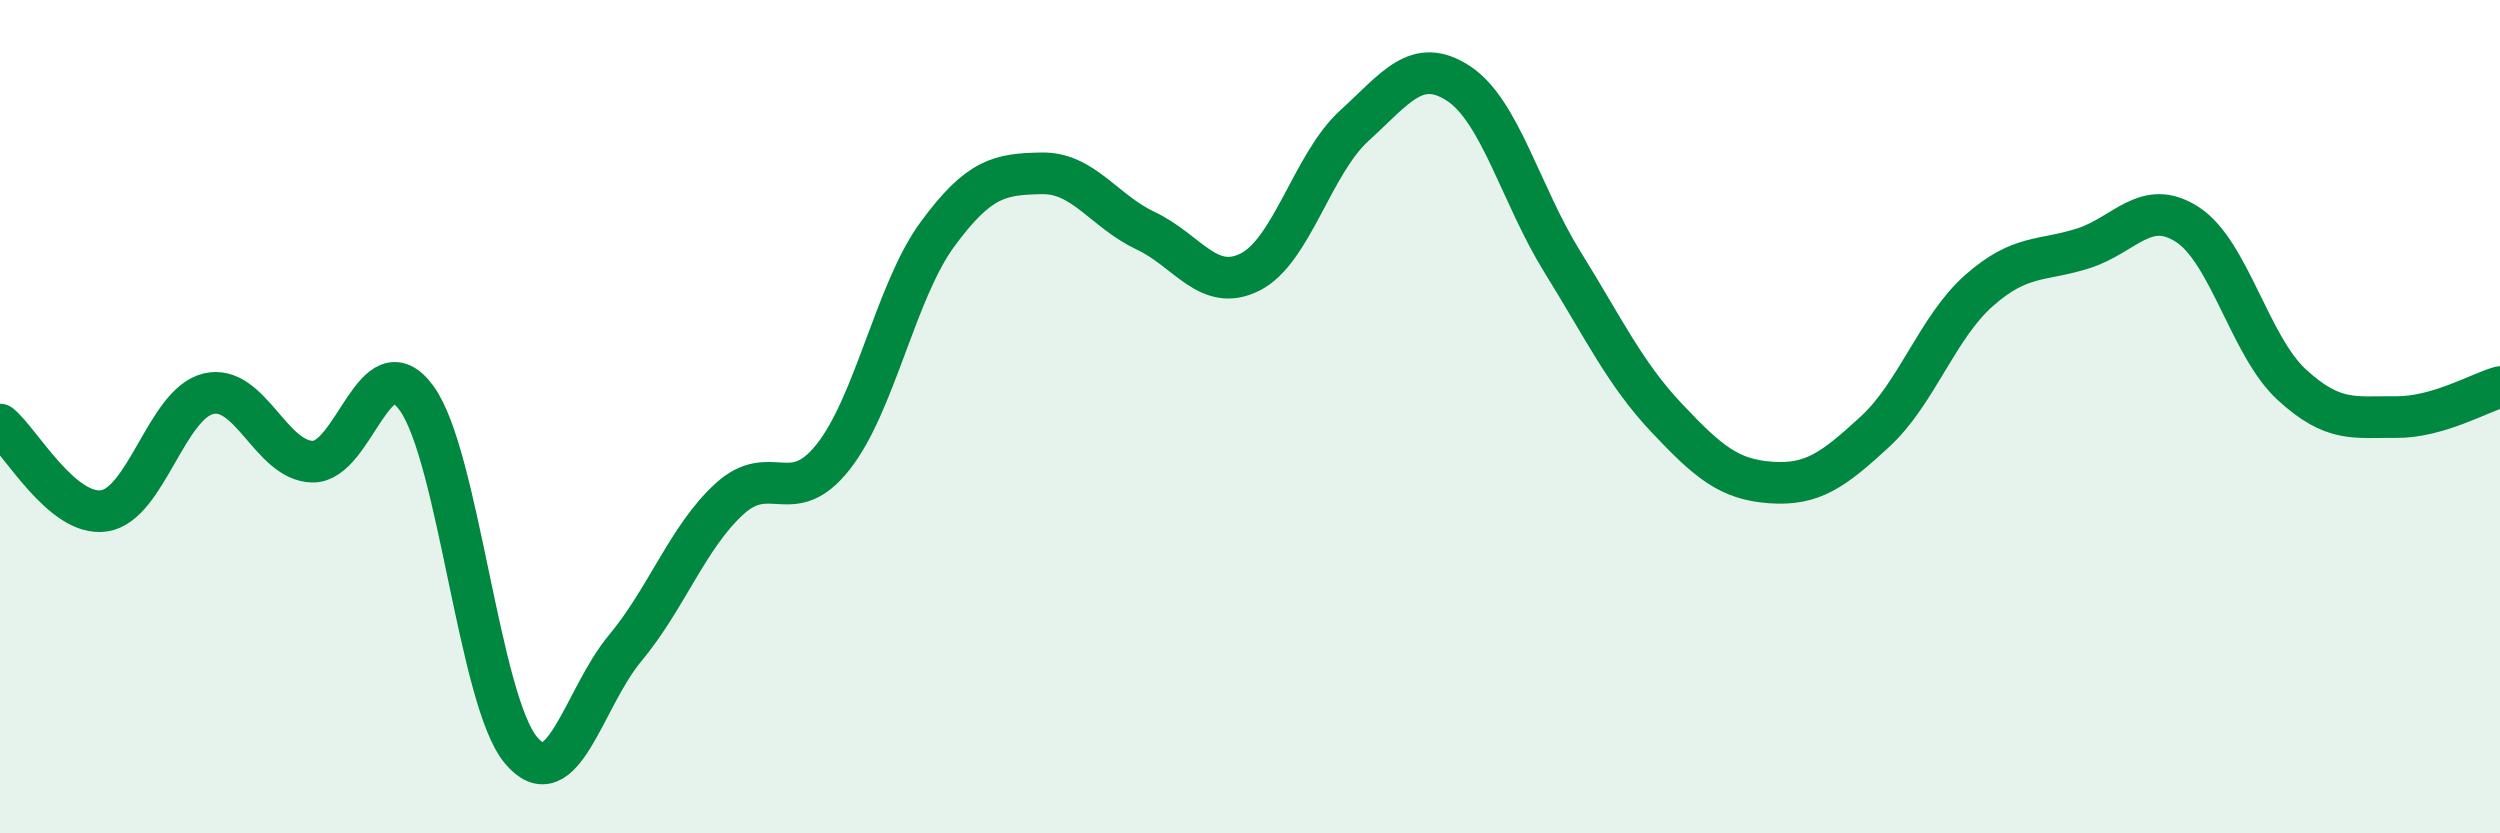
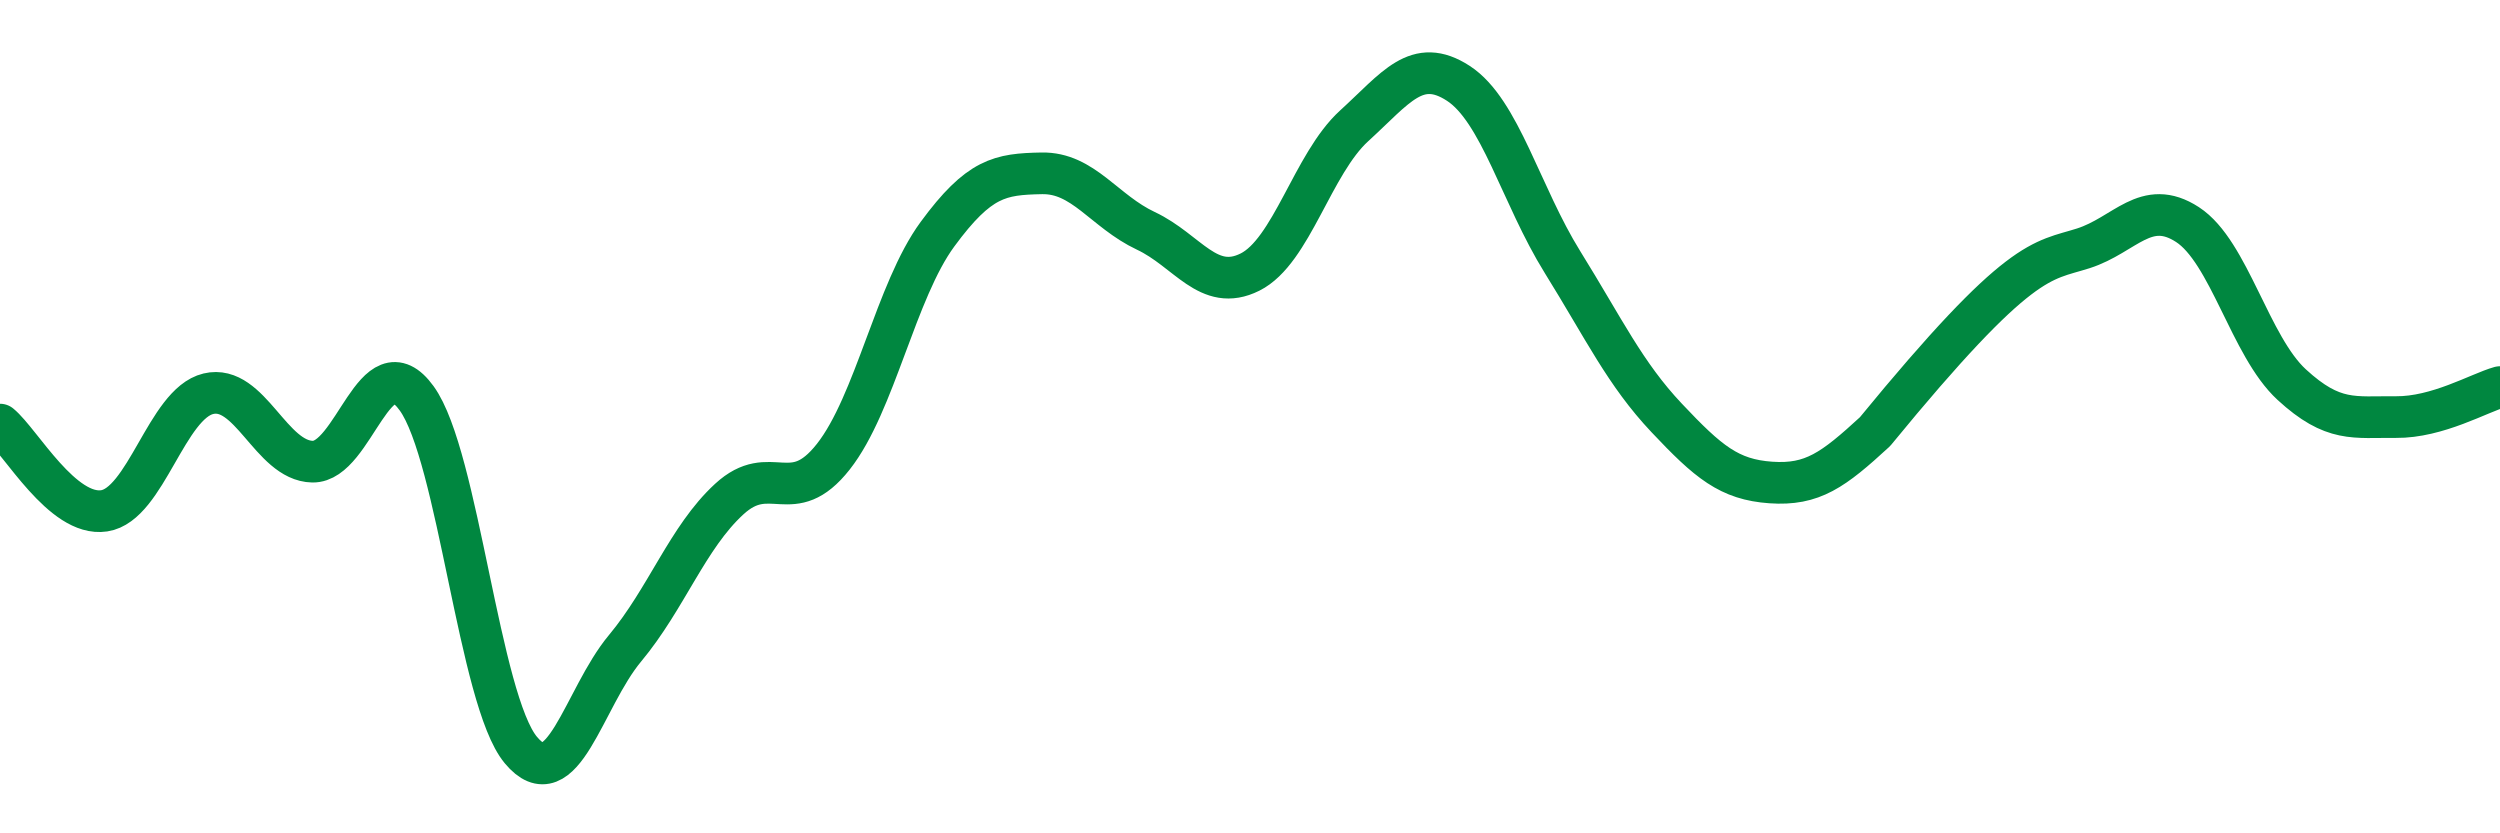
<svg xmlns="http://www.w3.org/2000/svg" width="60" height="20" viewBox="0 0 60 20">
-   <path d="M 0,10.19 C 0.5,10.6 1.5,12.41 2.5,12.26 C 3.5,12.11 4,9.69 5,9.45 C 6,9.21 6.5,11.06 7.5,11.08 C 8.5,11.1 9,8.18 10,9.56 C 11,10.94 11.5,16.8 12.5,18 C 13.5,19.2 14,16.76 15,15.56 C 16,14.36 16.5,12.9 17.5,11.98 C 18.5,11.06 19,12.23 20,10.96 C 21,9.69 21.5,6.98 22.5,5.62 C 23.5,4.26 24,4.18 25,4.16 C 26,4.14 26.5,5.07 27.5,5.54 C 28.5,6.01 29,7.03 30,6.53 C 31,6.03 31.5,3.93 32.5,3.02 C 33.5,2.11 34,1.35 35,2 C 36,2.65 36.5,4.68 37.5,6.29 C 38.5,7.9 39,8.97 40,10.03 C 41,11.09 41.5,11.51 42.5,11.58 C 43.5,11.65 44,11.28 45,10.36 C 46,9.44 46.5,7.85 47.5,6.97 C 48.5,6.09 49,6.28 50,5.96 C 51,5.64 51.5,4.74 52.5,5.39 C 53.5,6.04 54,8.31 55,9.23 C 56,10.15 56.5,10 57.5,10.01 C 58.5,10.02 59.5,9.43 60,9.29L60 20L0 20Z" fill="#008740" opacity="0.1" stroke-linecap="round" stroke-linejoin="round" />
-   <path d="M 0,10.19 C 0.5,10.6 1.5,12.41 2.5,12.26 C 3.5,12.11 4,9.69 5,9.45 C 6,9.21 6.5,11.06 7.5,11.08 C 8.5,11.1 9,8.18 10,9.56 C 11,10.94 11.5,16.8 12.5,18 C 13.5,19.2 14,16.76 15,15.56 C 16,14.36 16.5,12.9 17.5,11.98 C 18.5,11.06 19,12.23 20,10.96 C 21,9.69 21.5,6.98 22.5,5.62 C 23.5,4.26 24,4.18 25,4.16 C 26,4.14 26.5,5.07 27.5,5.54 C 28.5,6.01 29,7.03 30,6.53 C 31,6.03 31.5,3.93 32.5,3.02 C 33.5,2.11 34,1.35 35,2 C 36,2.65 36.5,4.68 37.5,6.29 C 38.5,7.9 39,8.97 40,10.03 C 41,11.09 41.5,11.51 42.5,11.58 C 43.5,11.65 44,11.28 45,10.36 C 46,9.44 46.5,7.85 47.5,6.97 C 48.5,6.09 49,6.28 50,5.96 C 51,5.64 51.5,4.74 52.5,5.39 C 53.5,6.04 54,8.31 55,9.23 C 56,10.15 56.5,10 57.5,10.01 C 58.5,10.02 59.5,9.43 60,9.29" stroke="#008740" stroke-width="1" fill="none" stroke-linecap="round" stroke-linejoin="round" />
+   <path d="M 0,10.19 C 0.5,10.6 1.5,12.41 2.5,12.26 C 3.5,12.11 4,9.69 5,9.45 C 6,9.21 6.5,11.06 7.5,11.08 C 8.5,11.1 9,8.18 10,9.56 C 11,10.94 11.5,16.8 12.5,18 C 13.5,19.2 14,16.76 15,15.56 C 16,14.36 16.5,12.9 17.5,11.98 C 18.5,11.06 19,12.23 20,10.96 C 21,9.69 21.5,6.98 22.5,5.62 C 23.5,4.26 24,4.18 25,4.16 C 26,4.14 26.5,5.07 27.5,5.54 C 28.5,6.01 29,7.03 30,6.53 C 31,6.03 31.5,3.93 32.5,3.02 C 33.5,2.11 34,1.35 35,2 C 36,2.65 36.5,4.68 37.5,6.29 C 38.5,7.9 39,8.97 40,10.03 C 41,11.09 41.5,11.51 42.5,11.58 C 43.5,11.65 44,11.28 45,10.36 C 48.5,6.09 49,6.28 50,5.96 C 51,5.64 51.5,4.74 52.5,5.39 C 53.5,6.04 54,8.31 55,9.23 C 56,10.15 56.5,10 57.5,10.01 C 58.5,10.02 59.5,9.43 60,9.29" stroke="#008740" stroke-width="1" fill="none" stroke-linecap="round" stroke-linejoin="round" />
</svg>